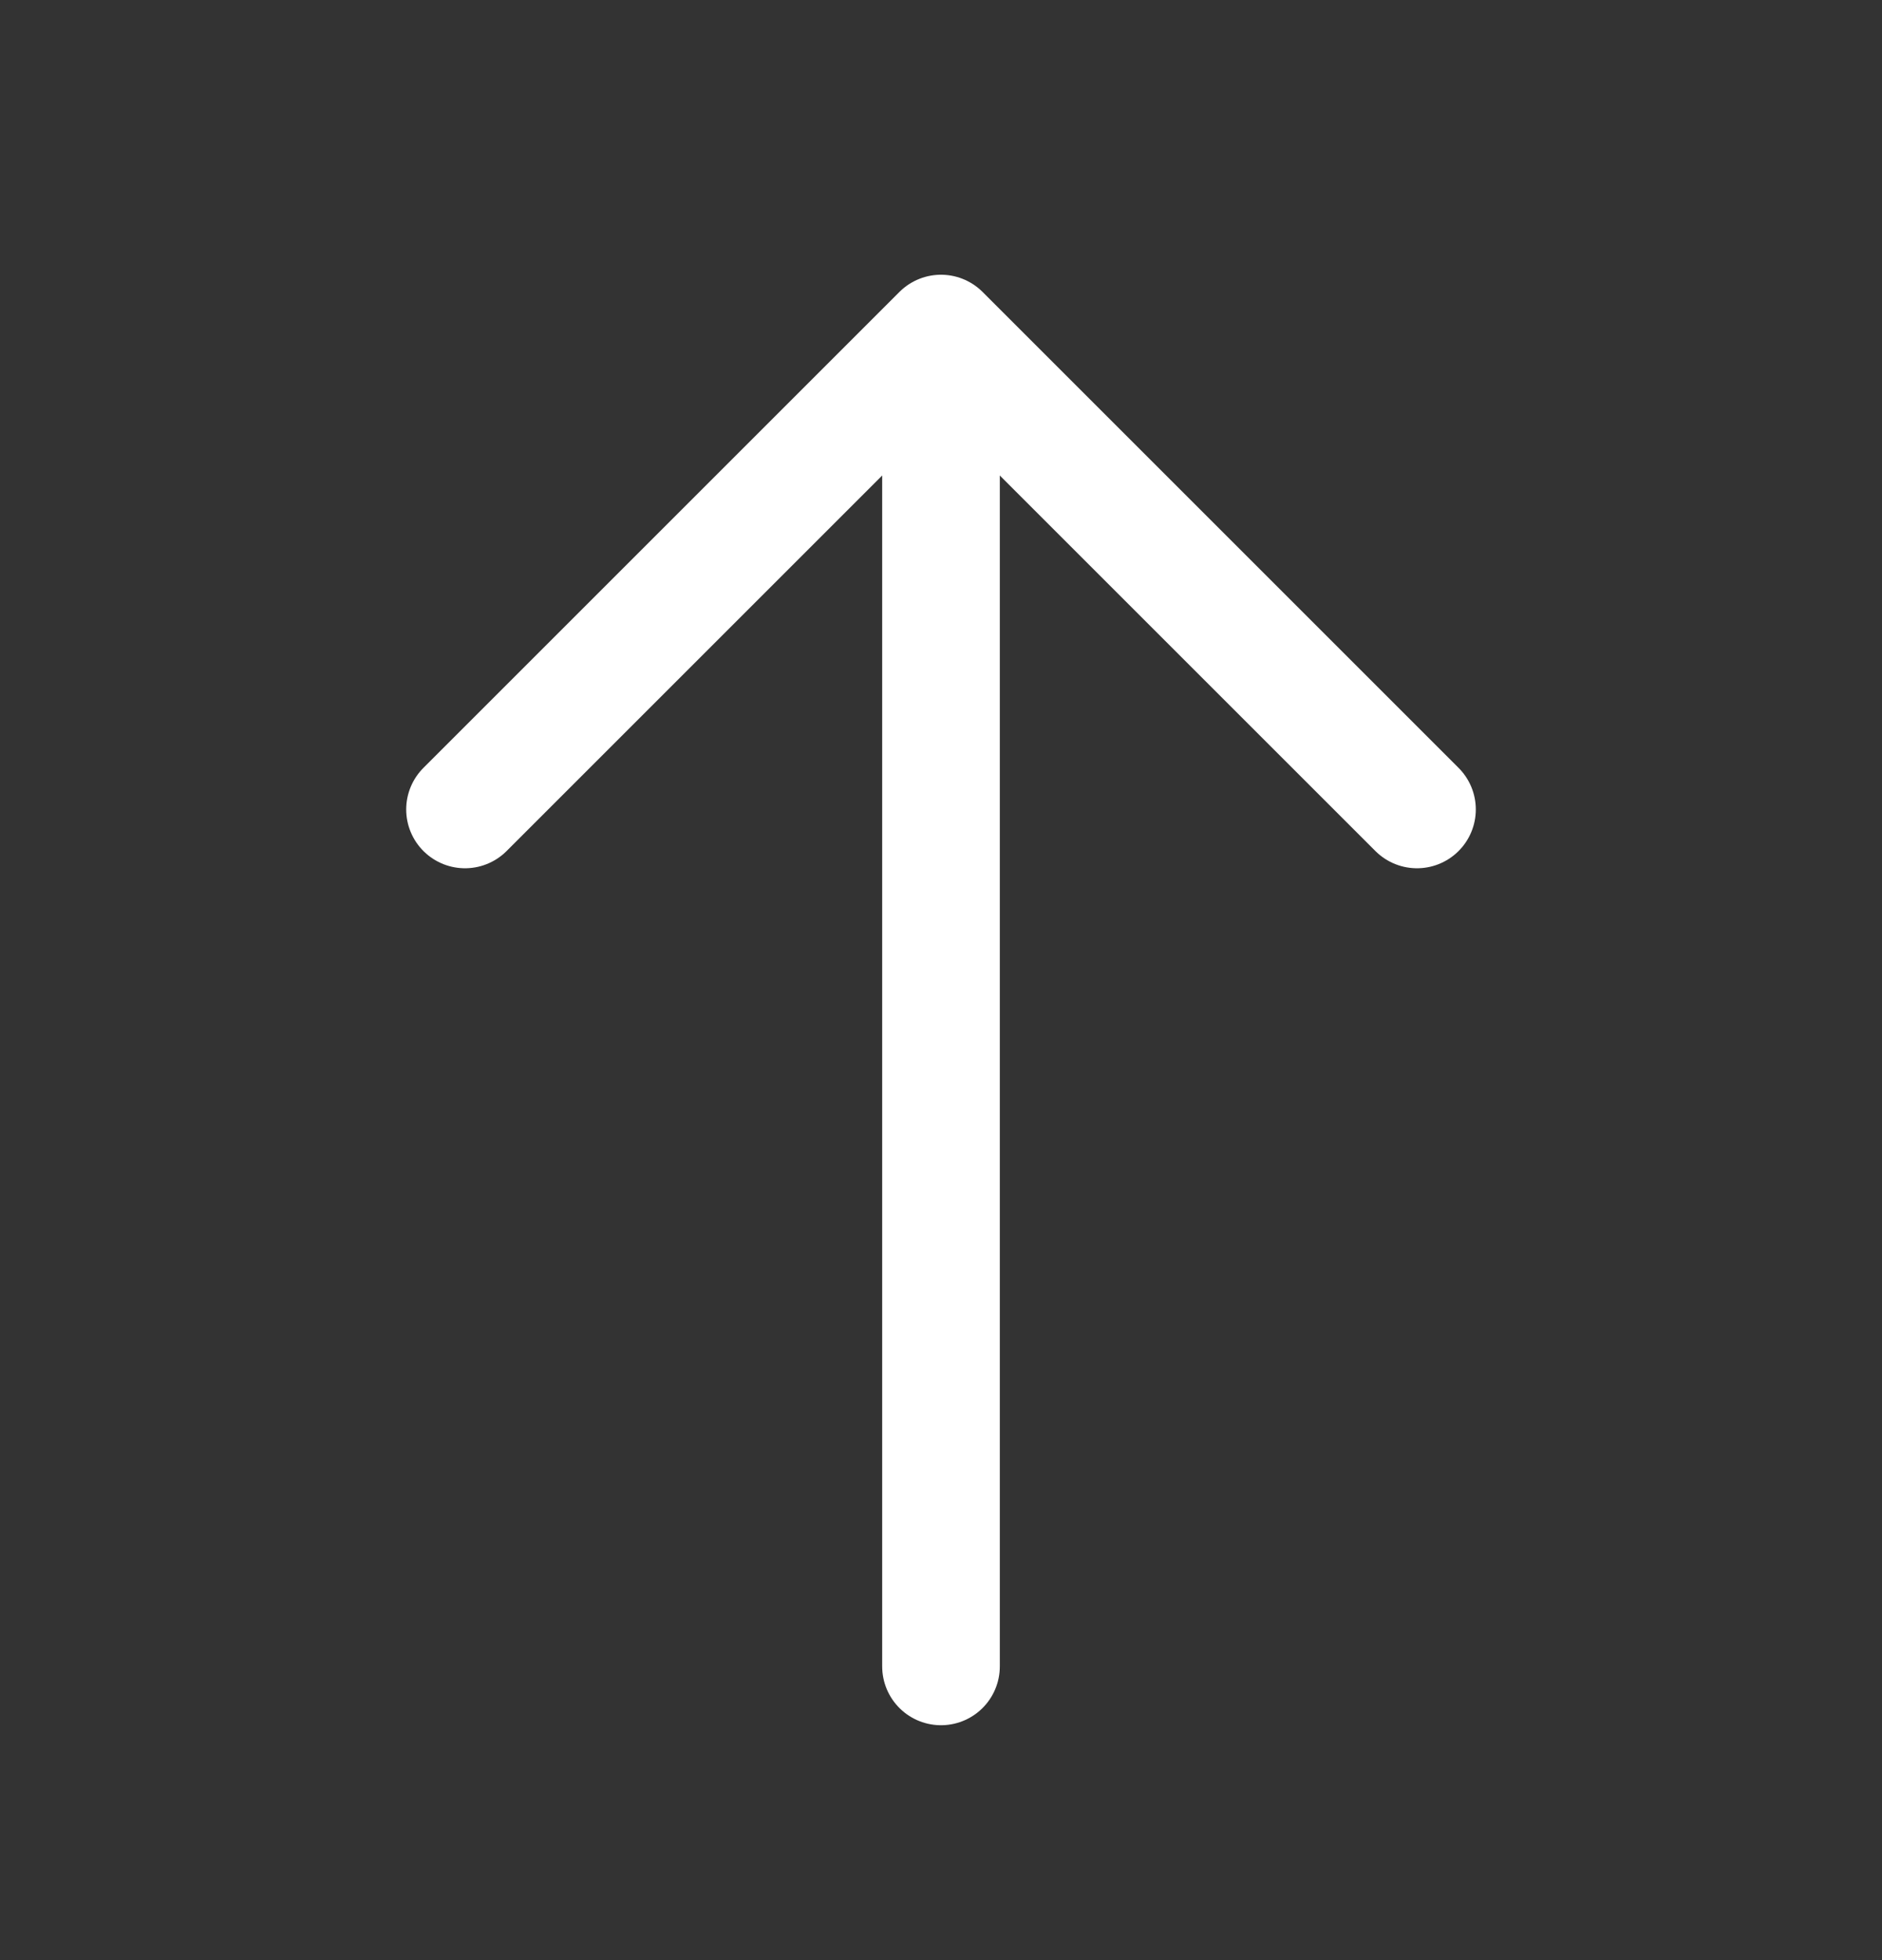
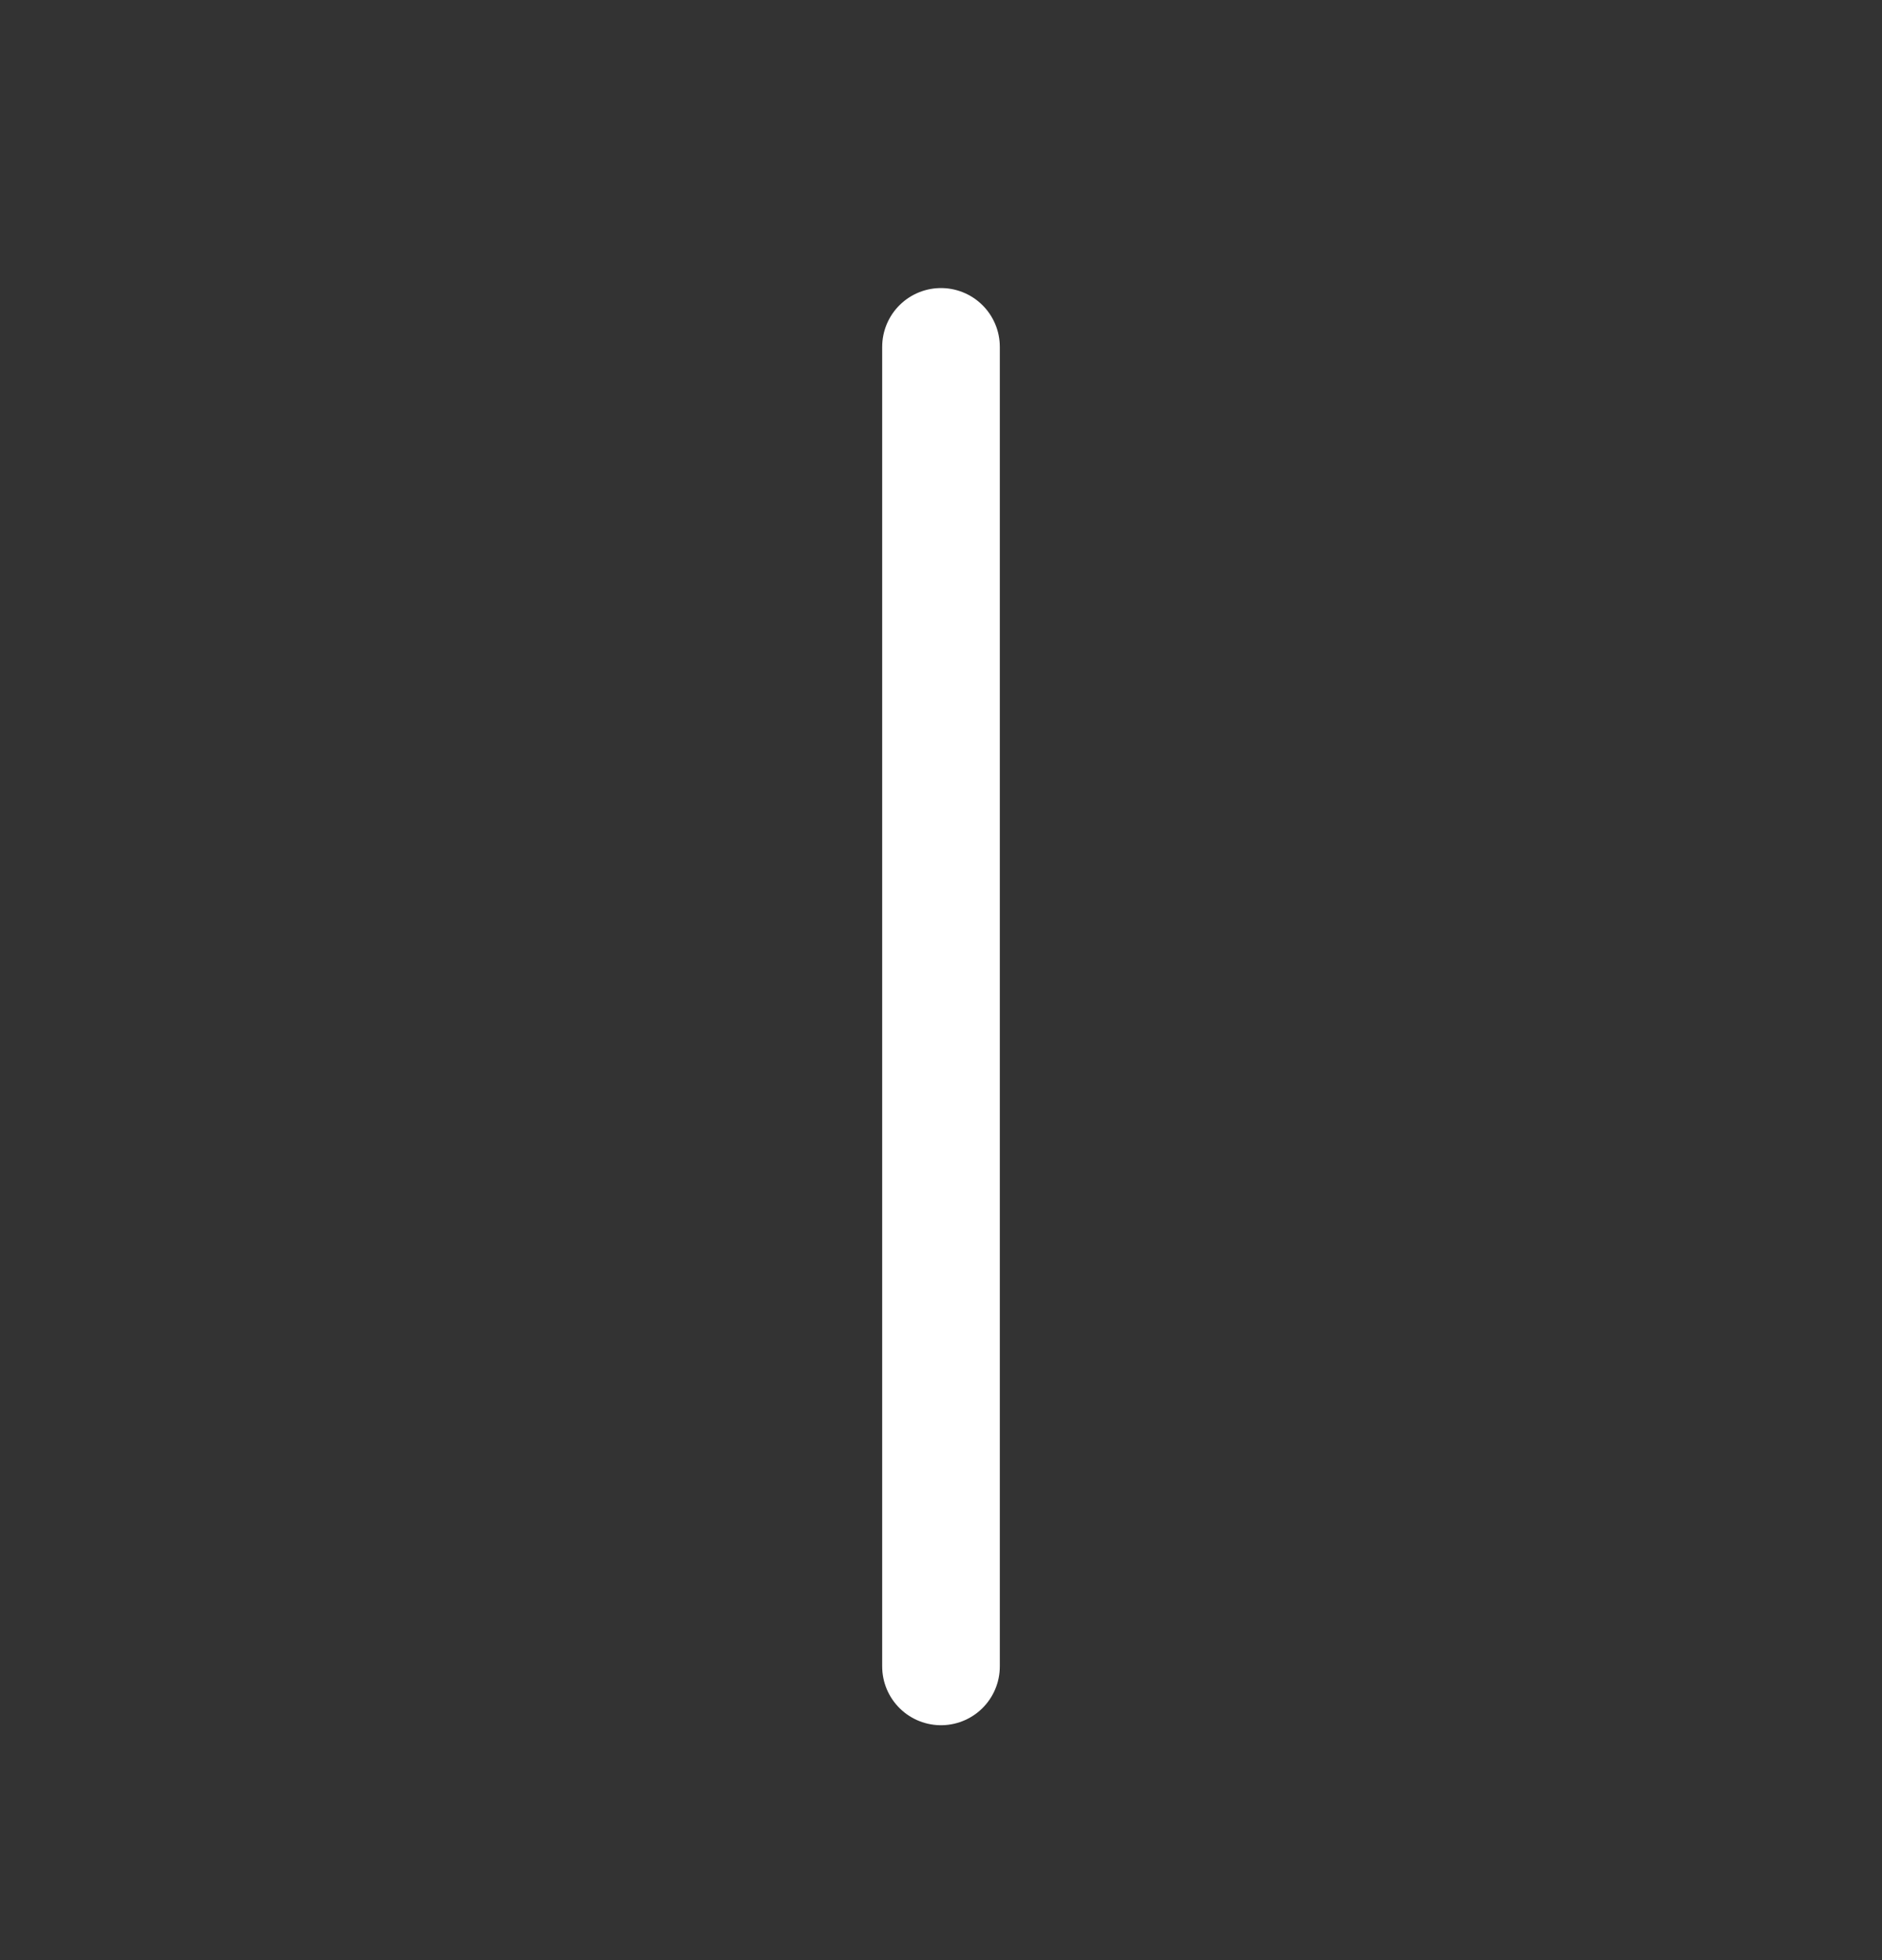
<svg xmlns="http://www.w3.org/2000/svg" width="24" height="25" viewBox="0 0 24 25" fill="none">
  <rect x="0" y="0" width="24" height="25" fill="#333333" stroke="none" />
-   <path d="M18.07 10.324L12 4.254L5.93 10.324" stroke="white" stroke-width="1.5" stroke-miterlimit="10" stroke-linecap="round" stroke-linejoin="round" />
  <path d="M12 21.254V4.424" stroke="white" stroke-width="1.5" stroke-miterlimit="10" stroke-linecap="round" stroke-linejoin="round" />
</svg>